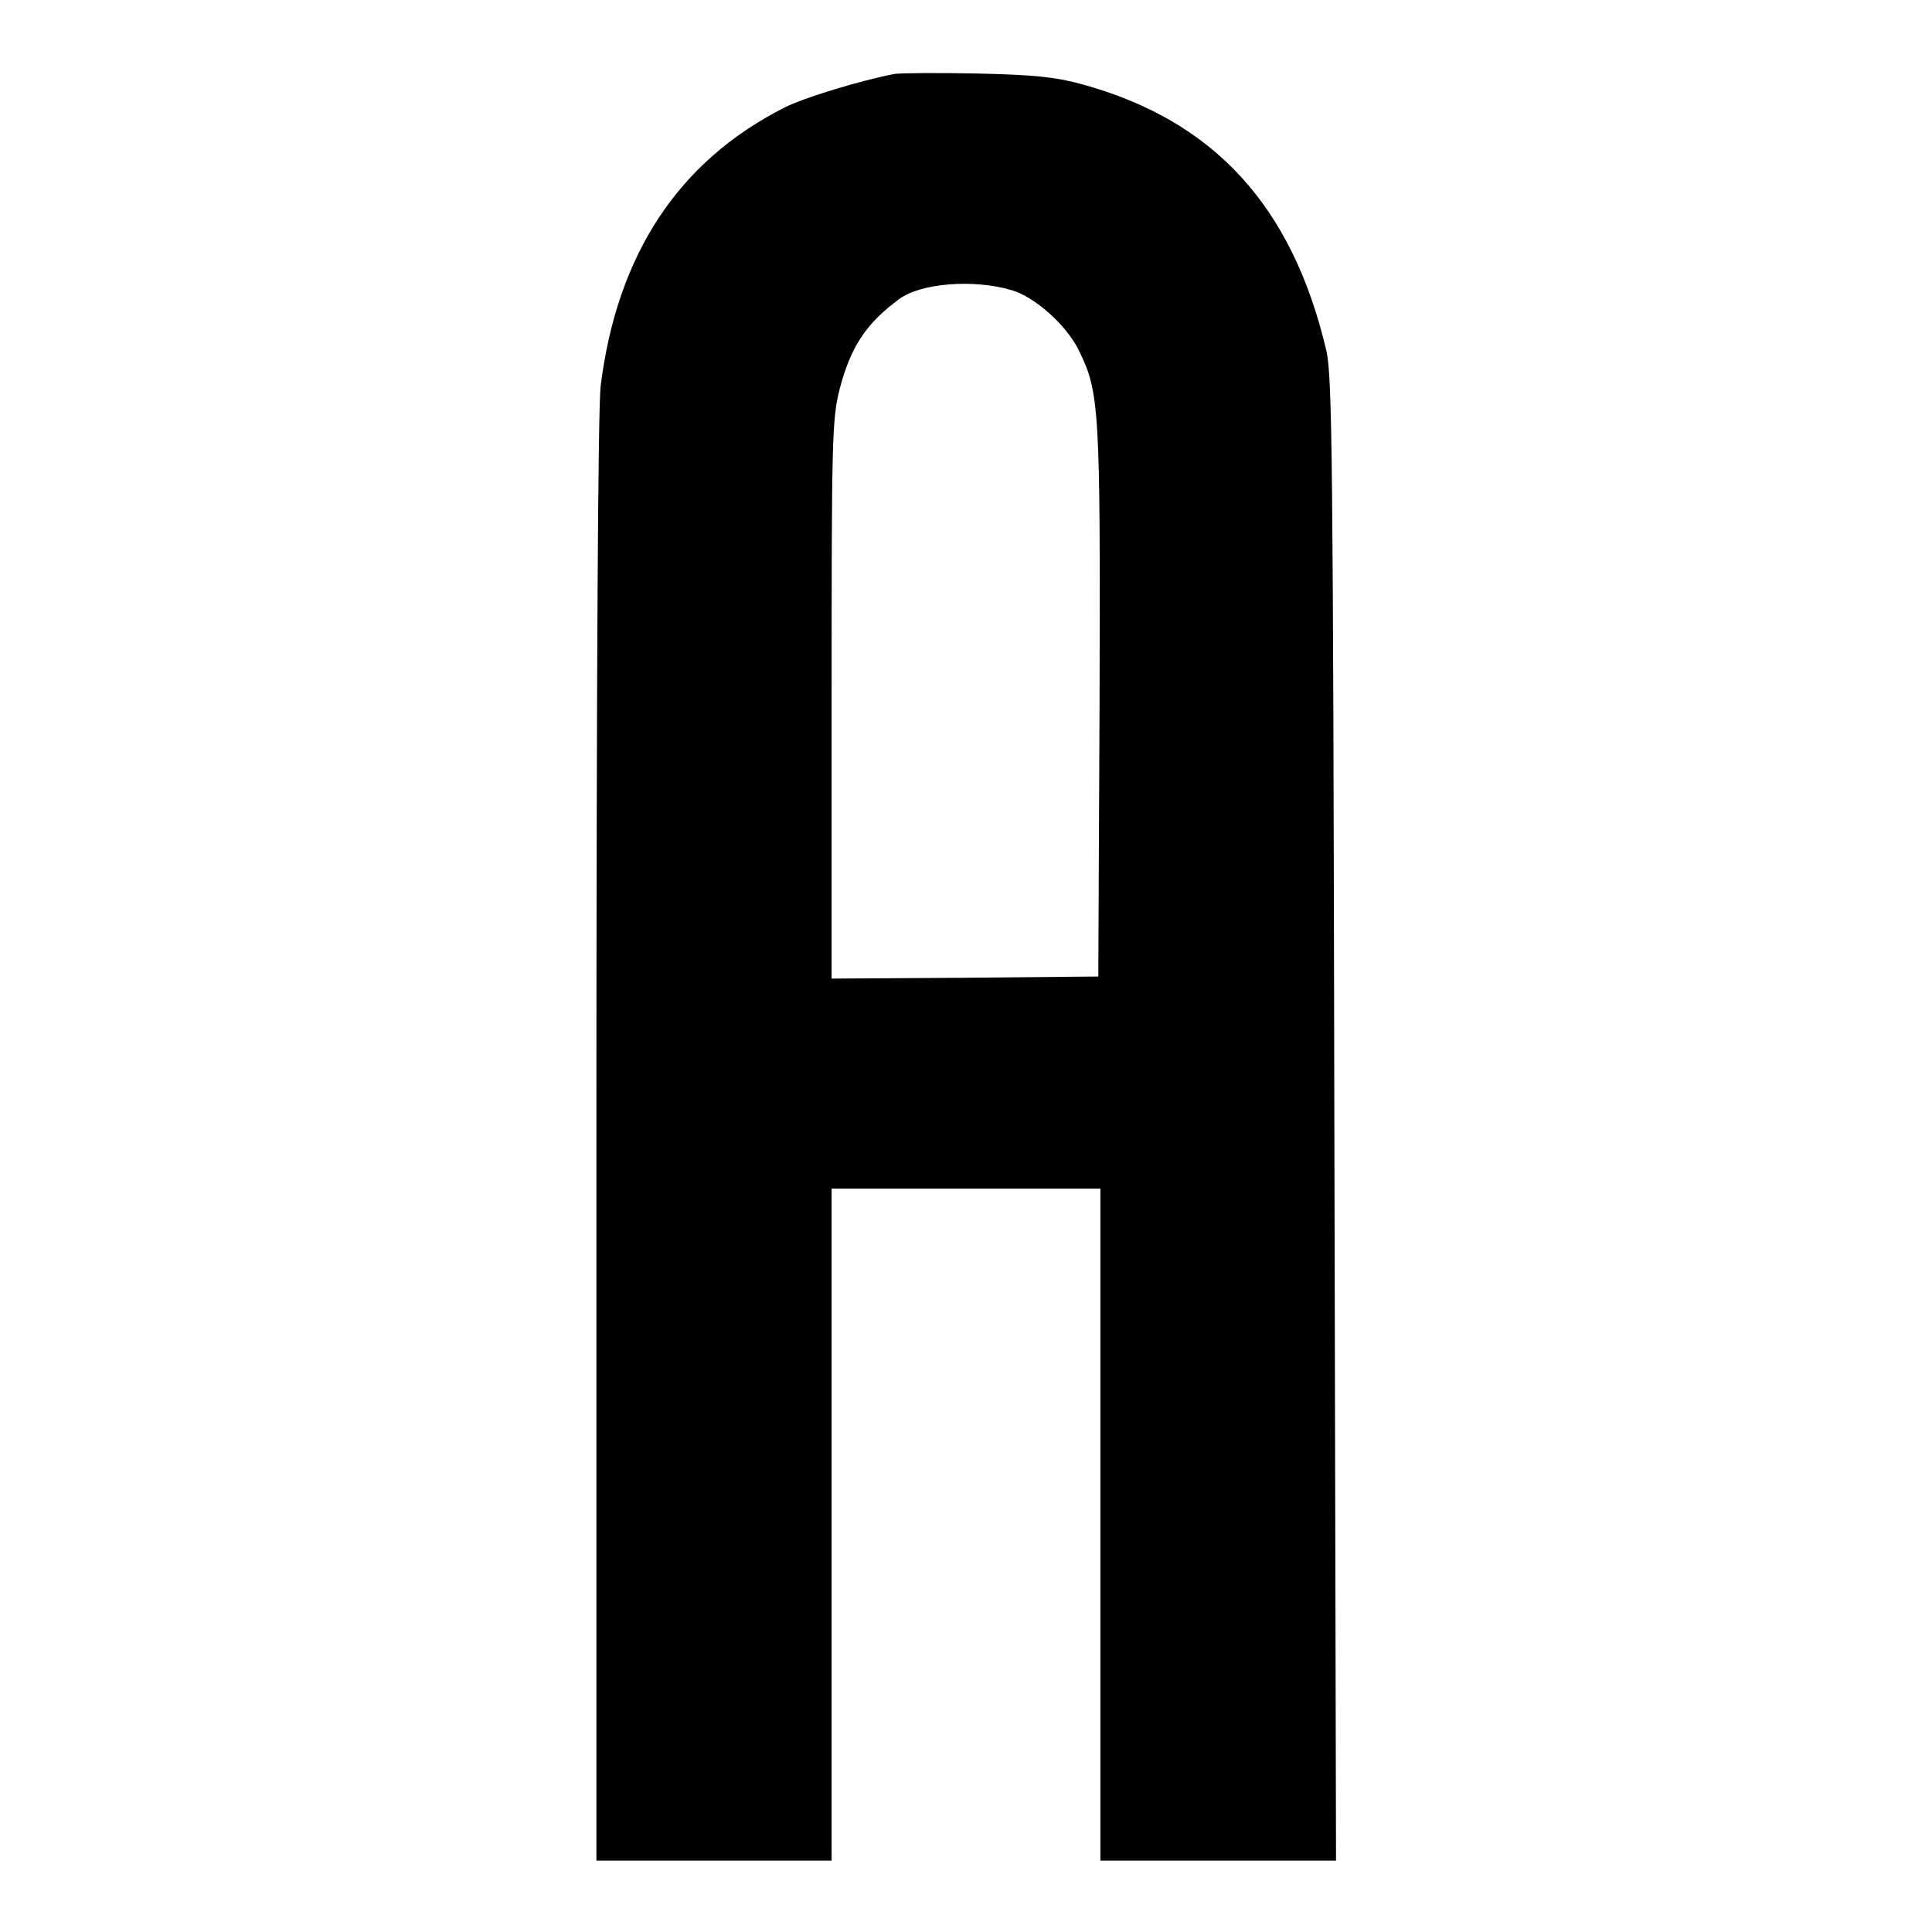
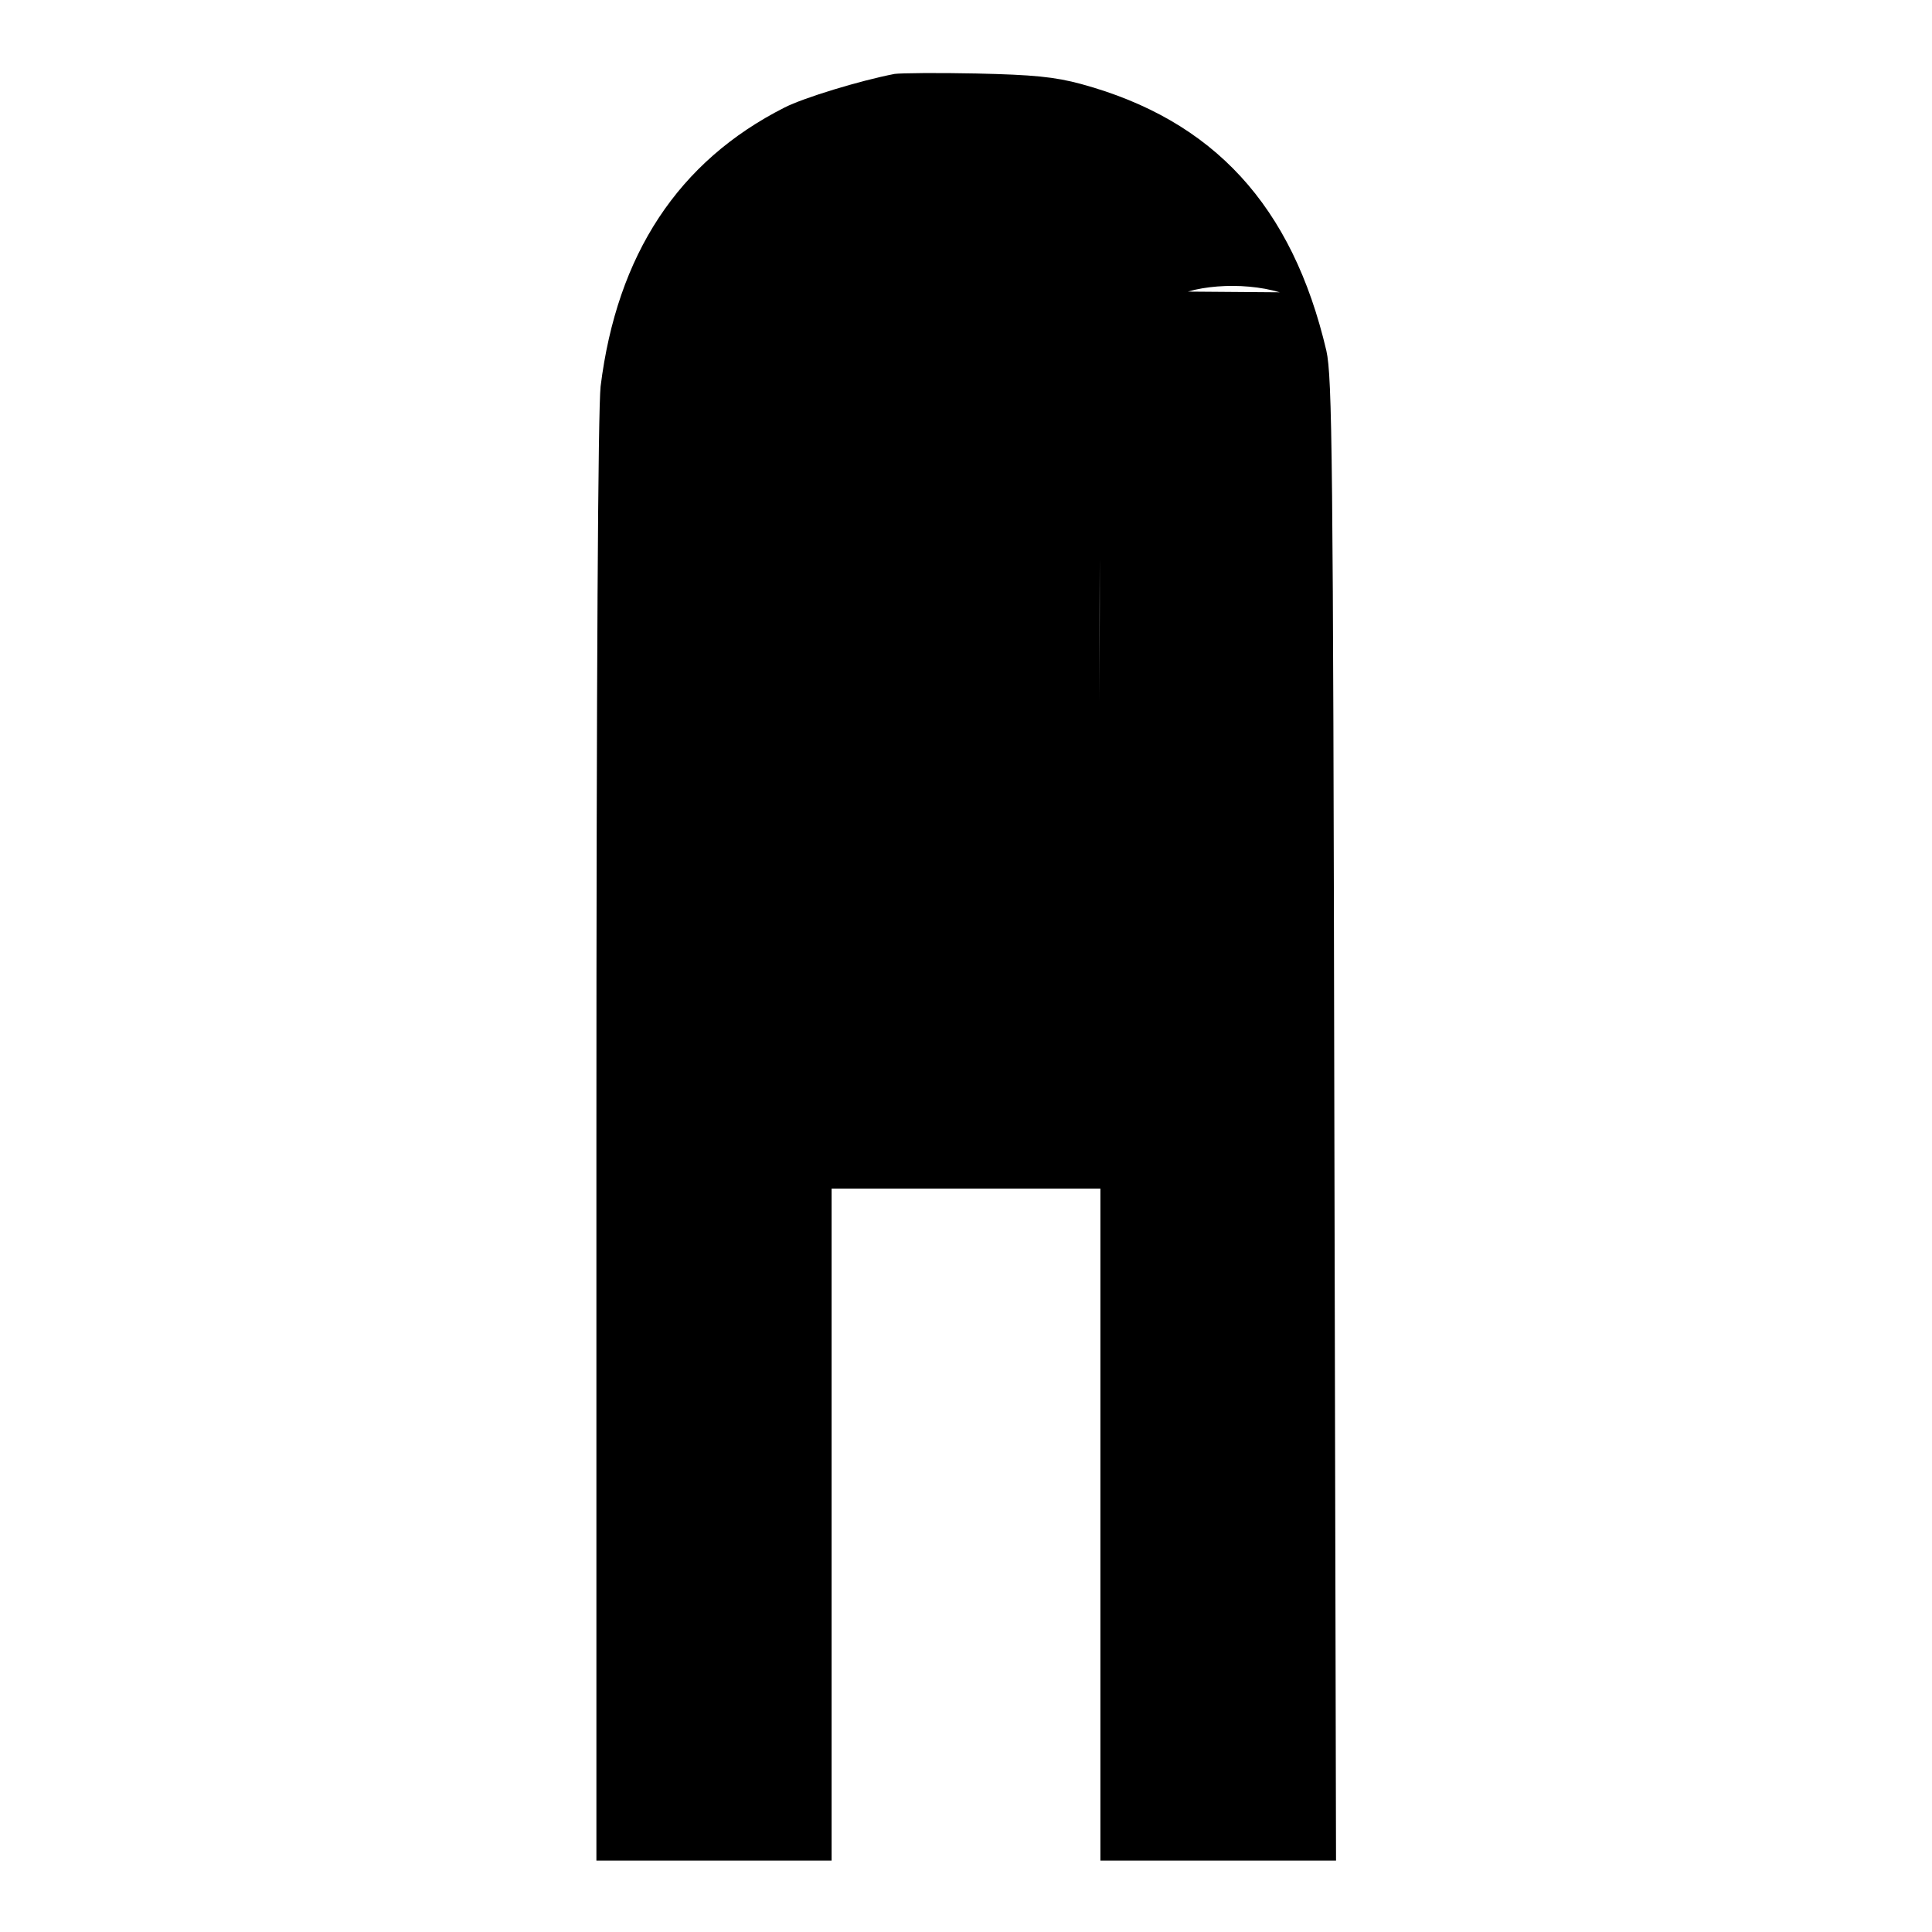
<svg xmlns="http://www.w3.org/2000/svg" version="1.0" width="460pt" height="460pt" viewBox="0 0 460 460" preserveAspectRatio="xMidYMid meet">
  <g transform="translate(0,460) scale(0.1,-0.1)" fill="#000000" stroke="none">
-     <path d="M2130 4424 c-83 -16 -217 -57 -262 -80 -253 -128 -399 -350 -438 -664 -6 -55 -10 -671 -10 -1797 l0 -1713 280 0 280 0 0 800 0 800 320 0 320 0 0 -800 0 -800 280 0 281 0 -4 1762 c-3 1585 -5 1770 -19 1833 -81 345 -268 549 -584 635 -63 17 -114 22 -249 25 -93 2 -181 1 -195 -1z m279 -515 c55 -16 130 -83 159 -142 50 -101 52 -136 50 -839 l-3 -653 -317 -3 -318 -2 0 663 c0 624 1 668 19 740 26 100 62 156 142 215 51 38 178 48 268 21z" />
+     <path d="M2130 4424 c-83 -16 -217 -57 -262 -80 -253 -128 -399 -350 -438 -664 -6 -55 -10 -671 -10 -1797 l0 -1713 280 0 280 0 0 800 0 800 320 0 320 0 0 -800 0 -800 280 0 281 0 -4 1762 c-3 1585 -5 1770 -19 1833 -81 345 -268 549 -584 635 -63 17 -114 22 -249 25 -93 2 -181 1 -195 -1z m279 -515 c55 -16 130 -83 159 -142 50 -101 52 -136 50 -839 c0 624 1 668 19 740 26 100 62 156 142 215 51 38 178 48 268 21z" />
  </g>
</svg>